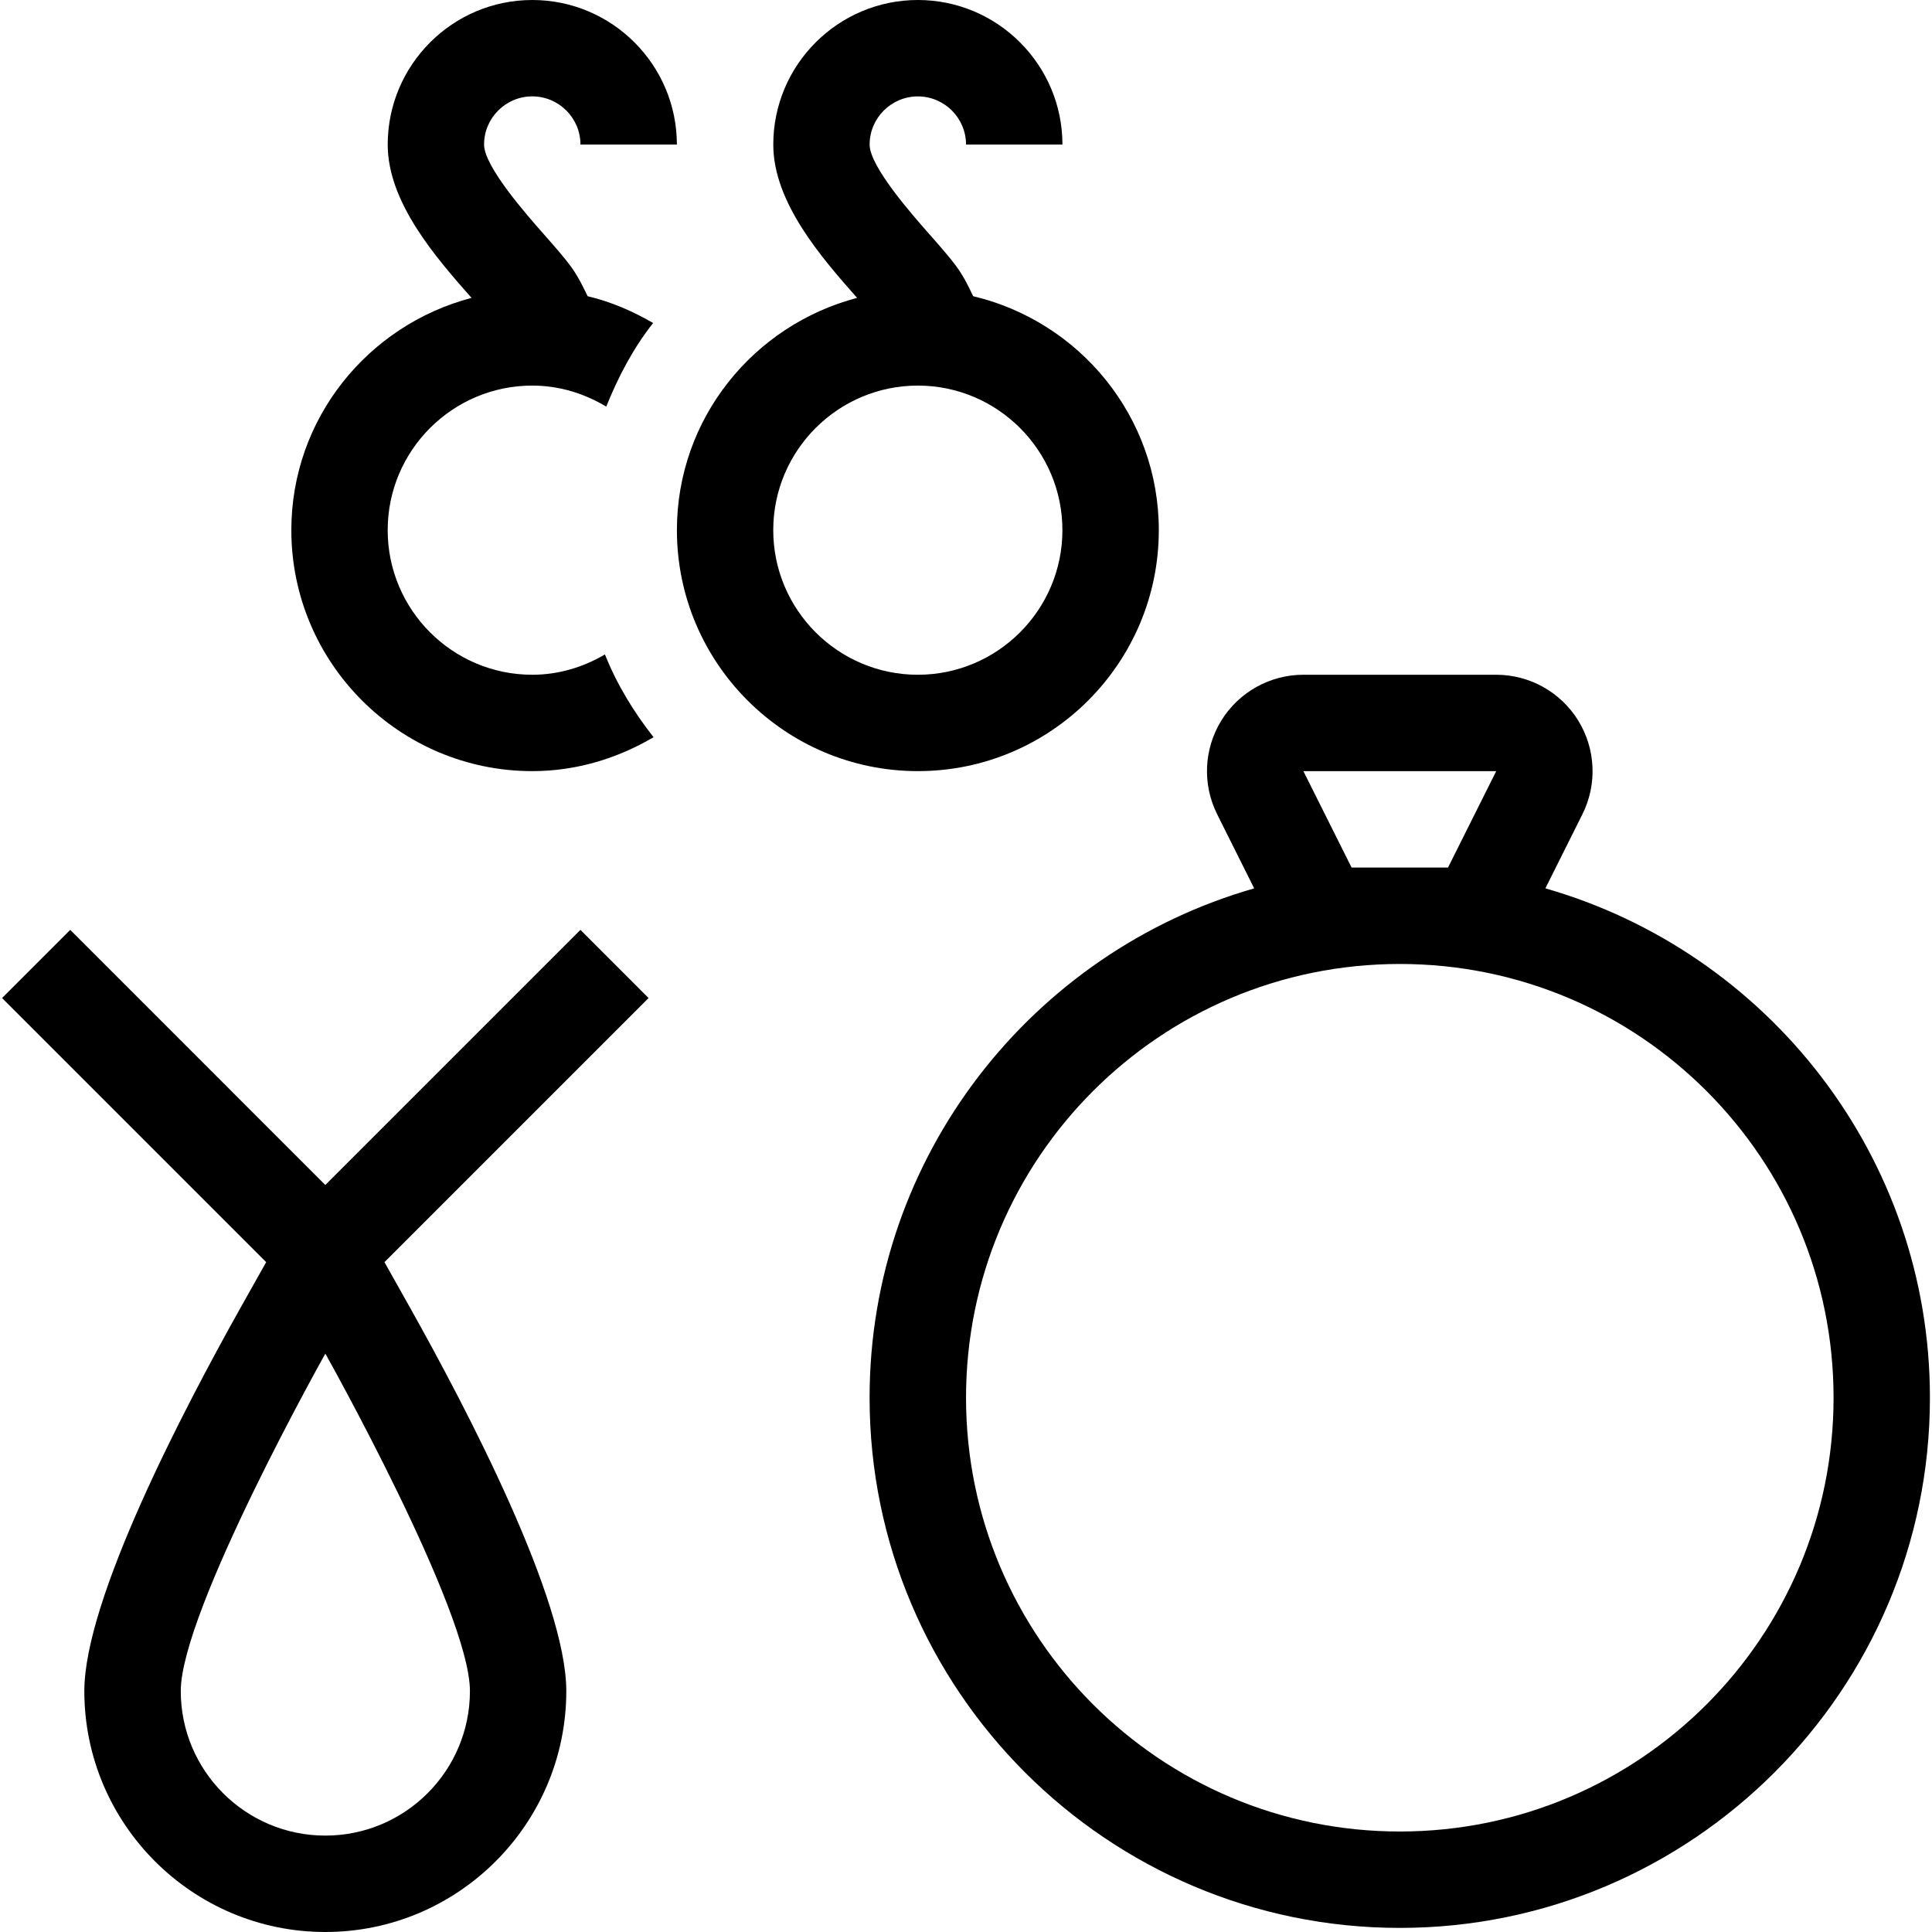
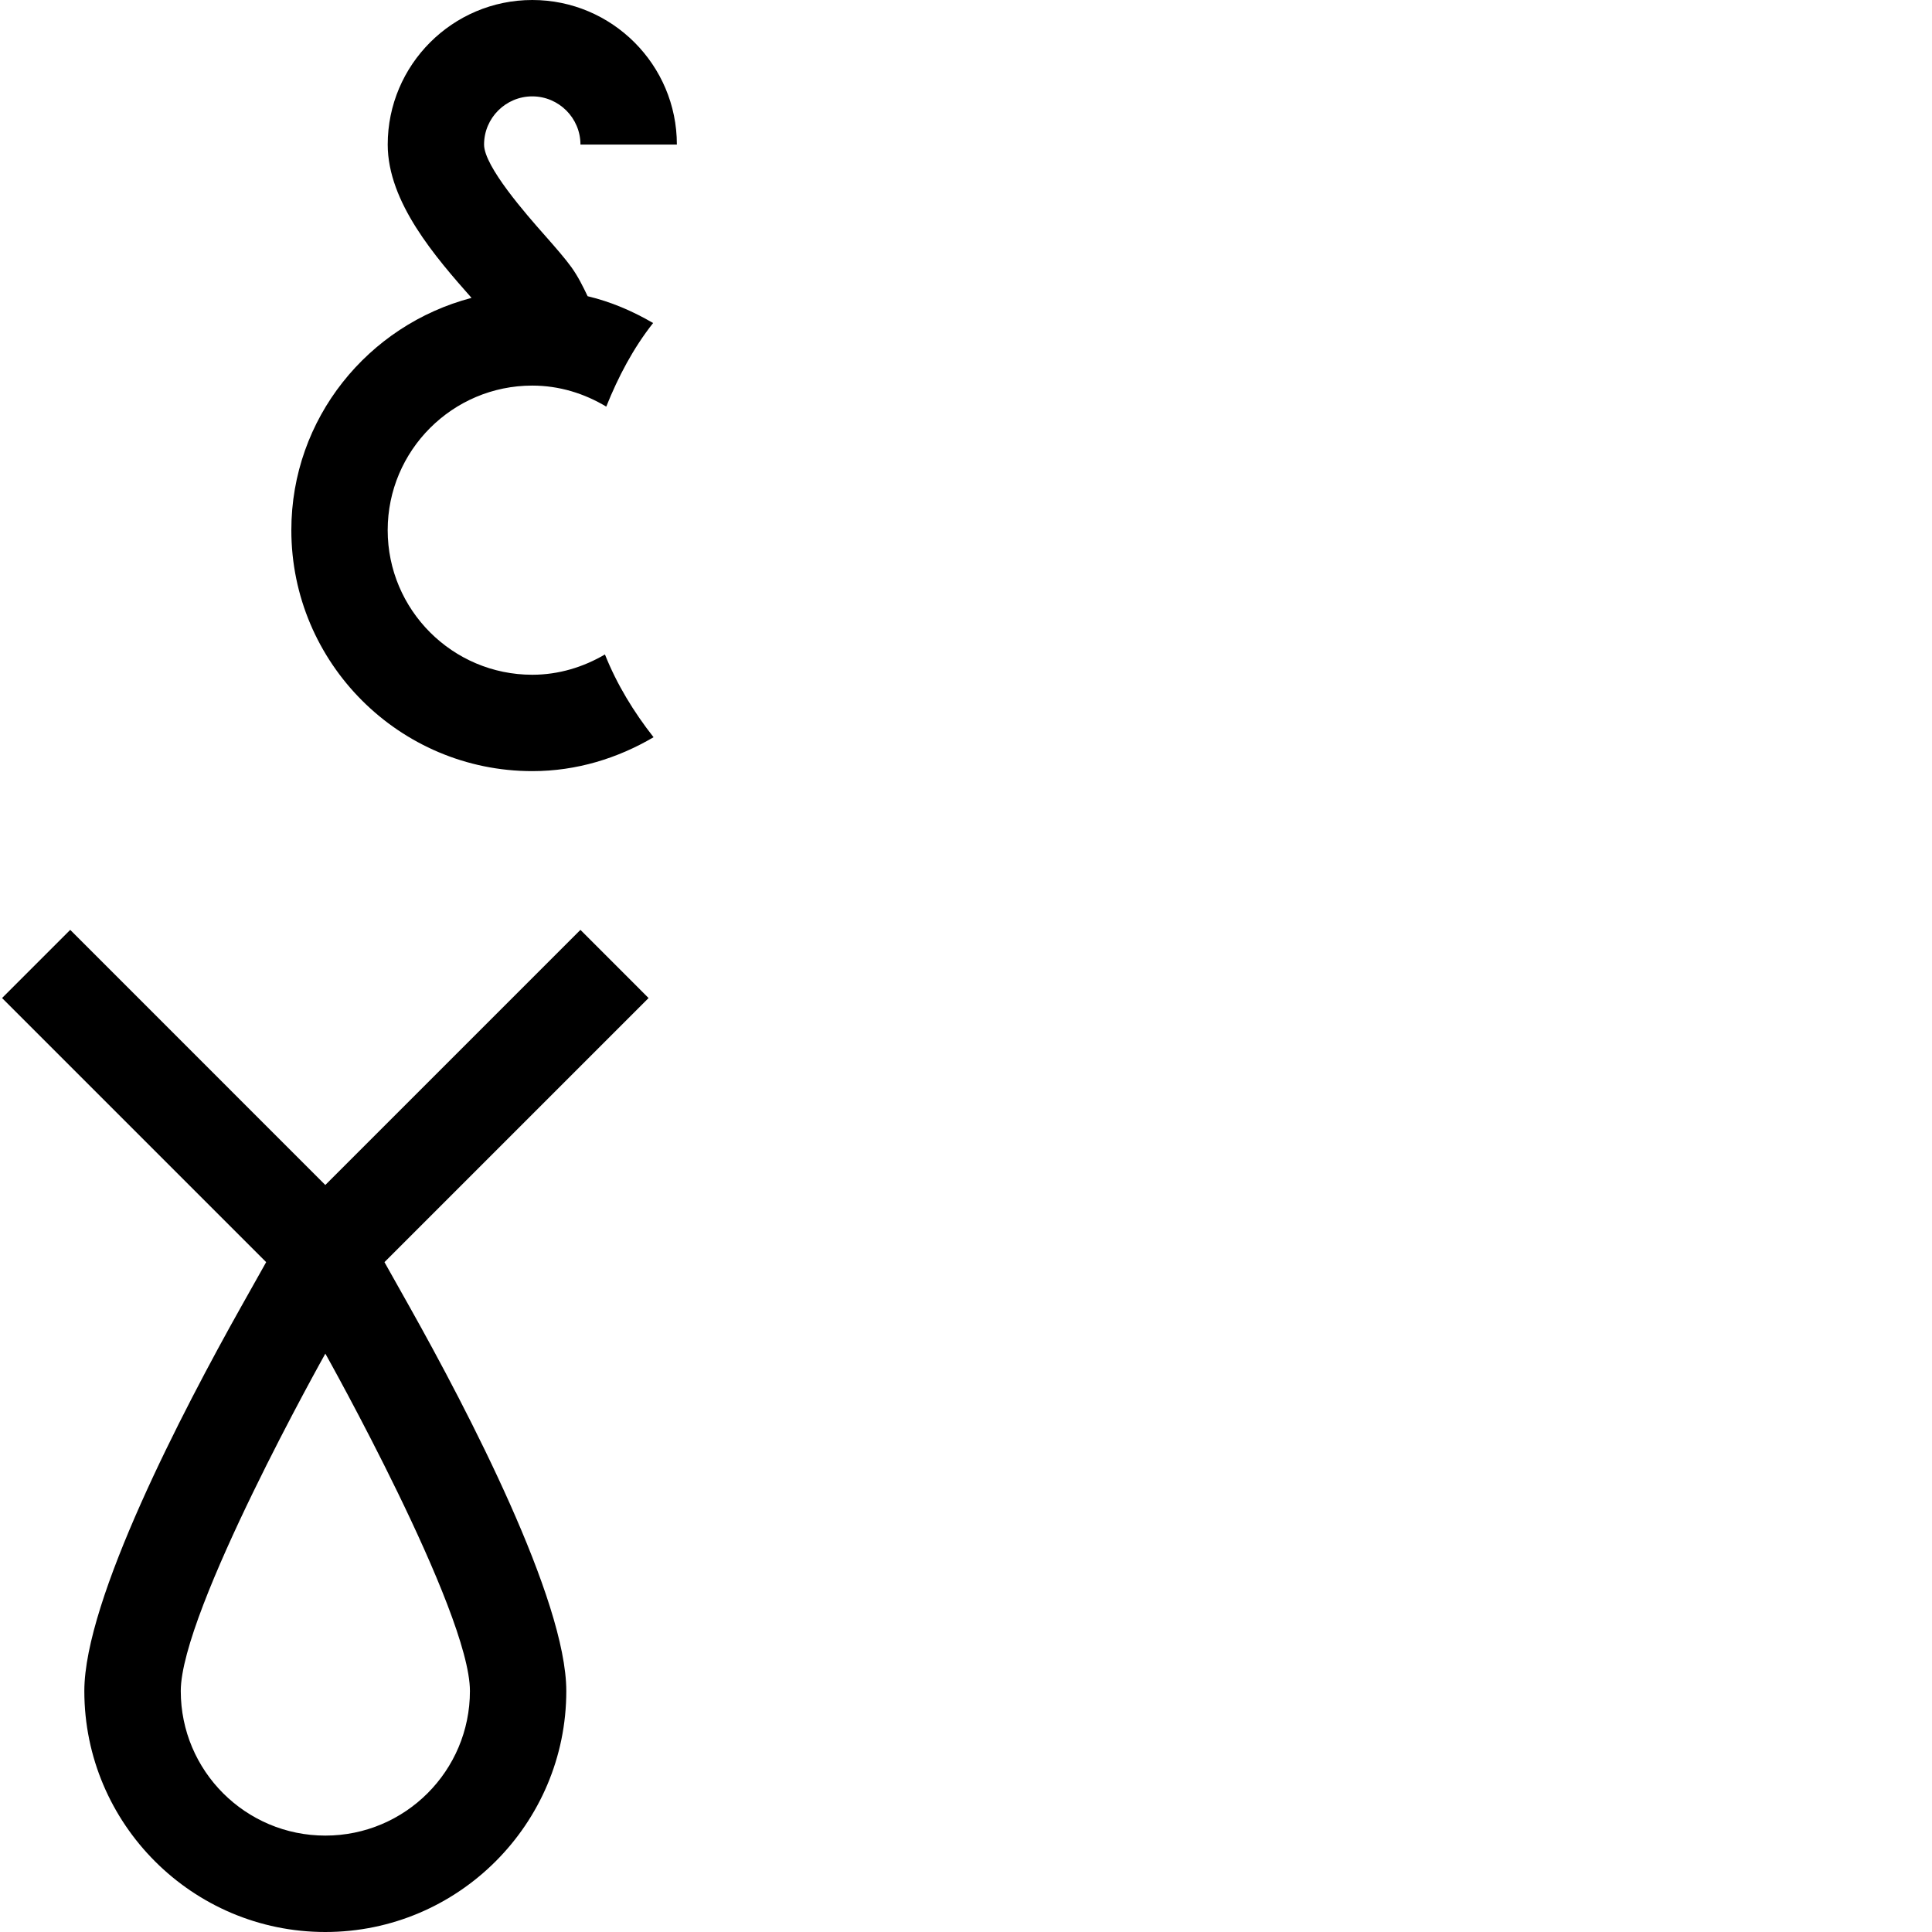
<svg xmlns="http://www.w3.org/2000/svg" fill="#000000" height="800px" width="800px" version="1.1" id="Layer_1" viewBox="0 0 512 512" xml:space="preserve">
  <g>
    <g>
-       <path d="M409.54,235.426l9.813-19.635c3.959-7.919,3.533-17.323-1.118-24.858c-4.659-7.535-12.877-12.117-21.734-12.117h-51.089    c-8.849,0-17.075,4.582-21.734,12.117c-4.651,7.535-5.077,16.939-1.118,24.858l9.813,19.635    c-58.752,16.819-101.922,70.904-101.922,134.989c0,77.474,63.027,140.501,140.501,140.501s140.501-63.027,140.501-140.501    C511.462,306.33,468.292,252.245,409.54,235.426z M396.51,204.365l-12.774,25.549h-25.549l-12.774-25.549H396.51z     M370.961,485.367c-63.488,0-114.953-51.465-114.953-114.953s51.465-114.953,114.953-114.953s114.953,51.465,114.953,114.953    S434.449,485.367,370.961,485.367z" />
-     </g>
+       </g>
  </g>
  <g>
    <g>
      <path d="M141.056,178.816c-21.129,0-38.315-17.186-38.315-38.315s17.186-38.315,38.315-38.315c7.194,0,13.85,2.116,19.61,5.572    c3.183-7.945,7.151-15.479,12.416-22.153c-5.367-3.132-11.145-5.632-17.357-7.108c-1.22-2.552-2.458-5.103-4.267-7.646    c-1.596-2.219-4.139-5.154-7.108-8.516c-4.821-5.453-16.068-18.219-16.068-24.021c0-7.049,5.734-12.774,12.774-12.774    c7.031,0,12.774,5.726,12.774,12.774h25.549C179.379,17.186,162.193,0,141.064,0c-21.128,0-38.315,17.186-38.315,38.315    c0,15.326,12.749,29.918,22.212,40.627c-27.401,7.194-47.753,31.932-47.753,61.551c0,35.209,28.638,63.863,63.863,63.863    c11.767,0,22.656-3.422,32.128-8.986c-5.239-6.673-9.694-13.935-12.885-21.931C154.615,176.777,148.096,178.816,141.056,178.816z" />
    </g>
  </g>
  <g>
    <g>
-       <path d="M257.894,78.498c-1.203-2.552-2.441-5.103-4.258-7.646c-1.596-2.219-4.139-5.154-7.108-8.516    c-4.813-5.453-16.068-18.21-16.068-24.013c0-7.049,5.734-12.774,12.774-12.774c7.04,0,12.774,5.726,12.774,12.766h25.549    C281.557,17.186,264.371,0,243.243,0s-38.315,17.186-38.315,38.315c0,15.326,12.749,29.918,22.212,40.627    c-27.401,7.194-47.753,31.932-47.753,61.551c0,35.209,28.638,63.863,63.863,63.863c35.226,0,63.846-28.646,63.846-63.855    C307.098,110.353,286.046,85.163,257.894,78.498z M243.234,178.816c-21.128,0-38.315-17.186-38.315-38.315    s17.186-38.315,38.315-38.315c21.129,0,38.315,17.186,38.315,38.315S264.363,178.816,243.234,178.816z" />
-     </g>
+       </g>
  </g>
  <g>
    <g>
      <path d="M101.888,334.481l69.99-69.99l-18.057-18.065l-67.61,67.61l-67.601-67.61L0.546,264.491l69.99,69.99l-6.596,11.742    C48.41,373.888,22.349,423.91,22.349,448.137c0,35.217,28.646,63.863,63.863,63.863s63.863-28.646,63.863-63.863    c0-24.226-26.061-74.249-41.591-101.914L101.888,334.481z M86.221,486.451c-21.154,0-38.315-17.152-38.315-38.315    s38.315-89.412,38.315-89.412s38.315,68.25,38.315,89.412S107.375,486.451,86.221,486.451z" />
    </g>
  </g>
</svg>